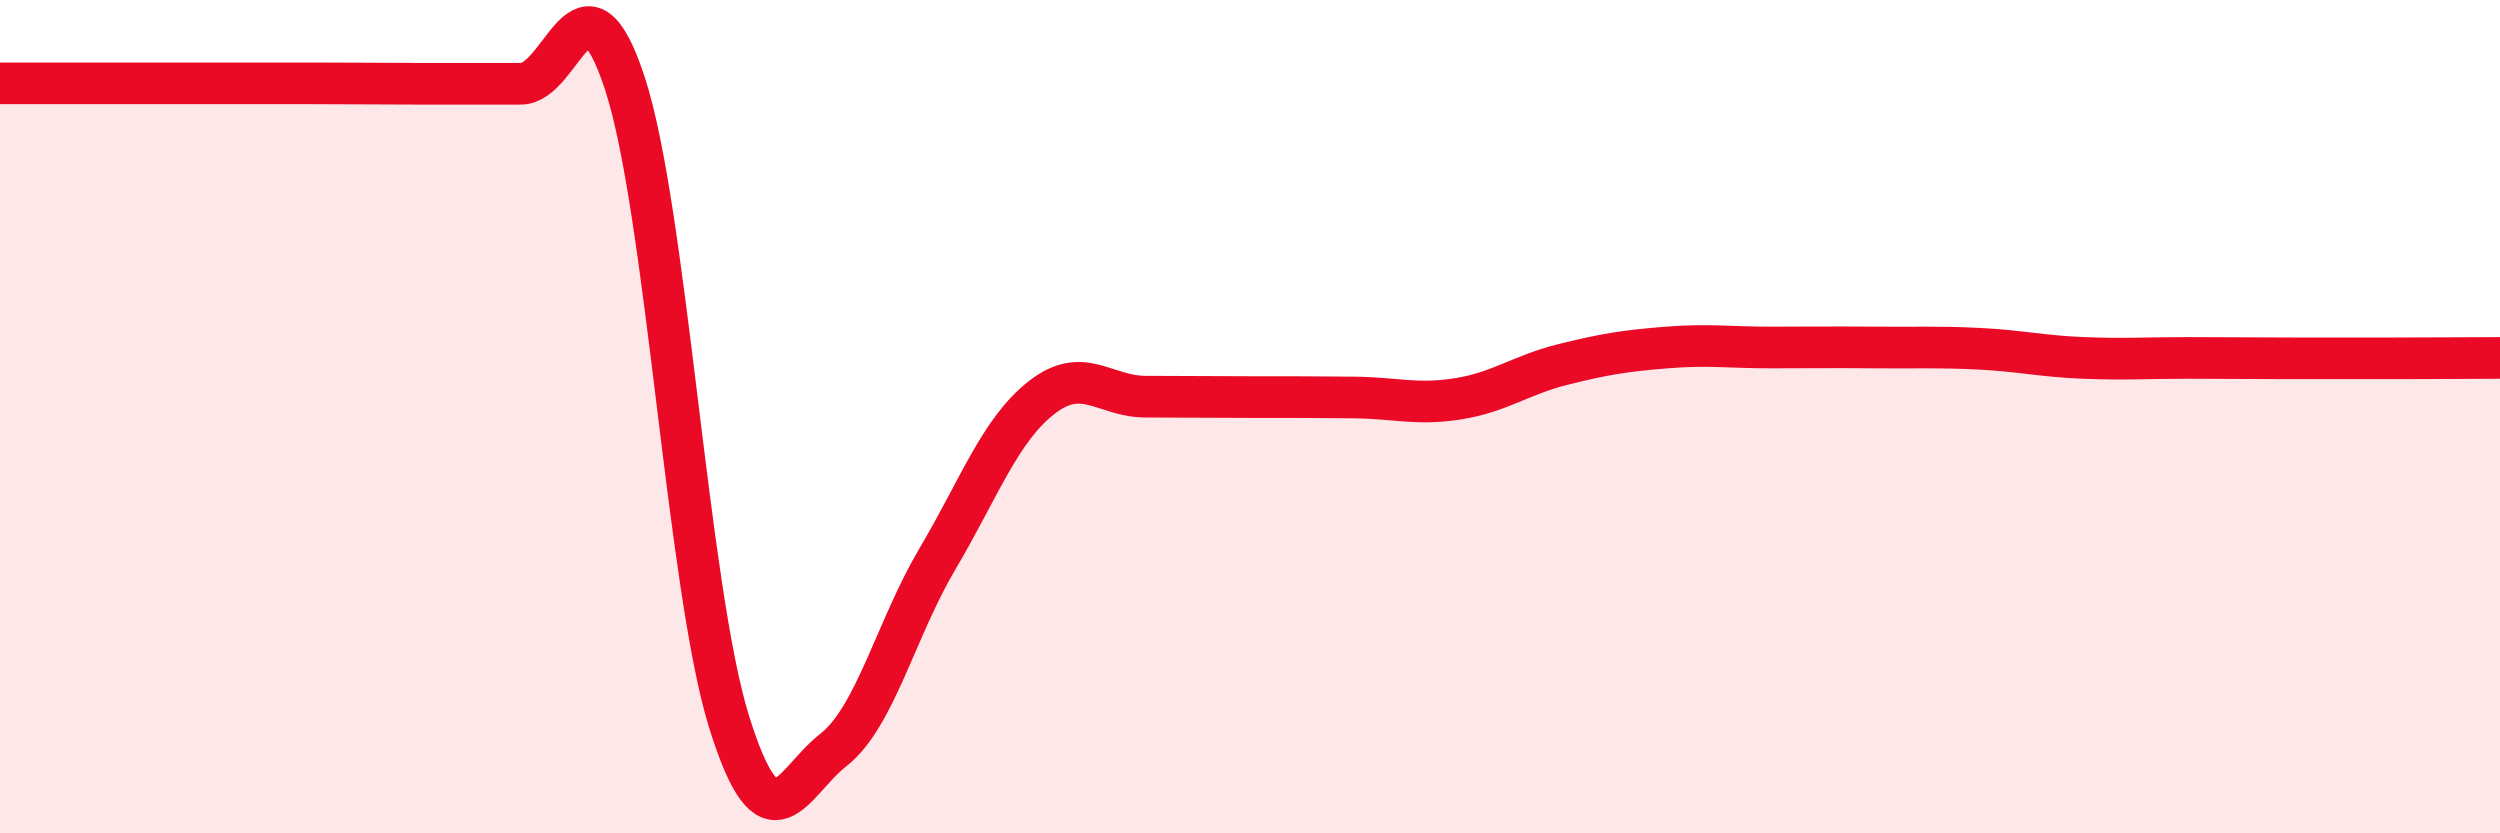
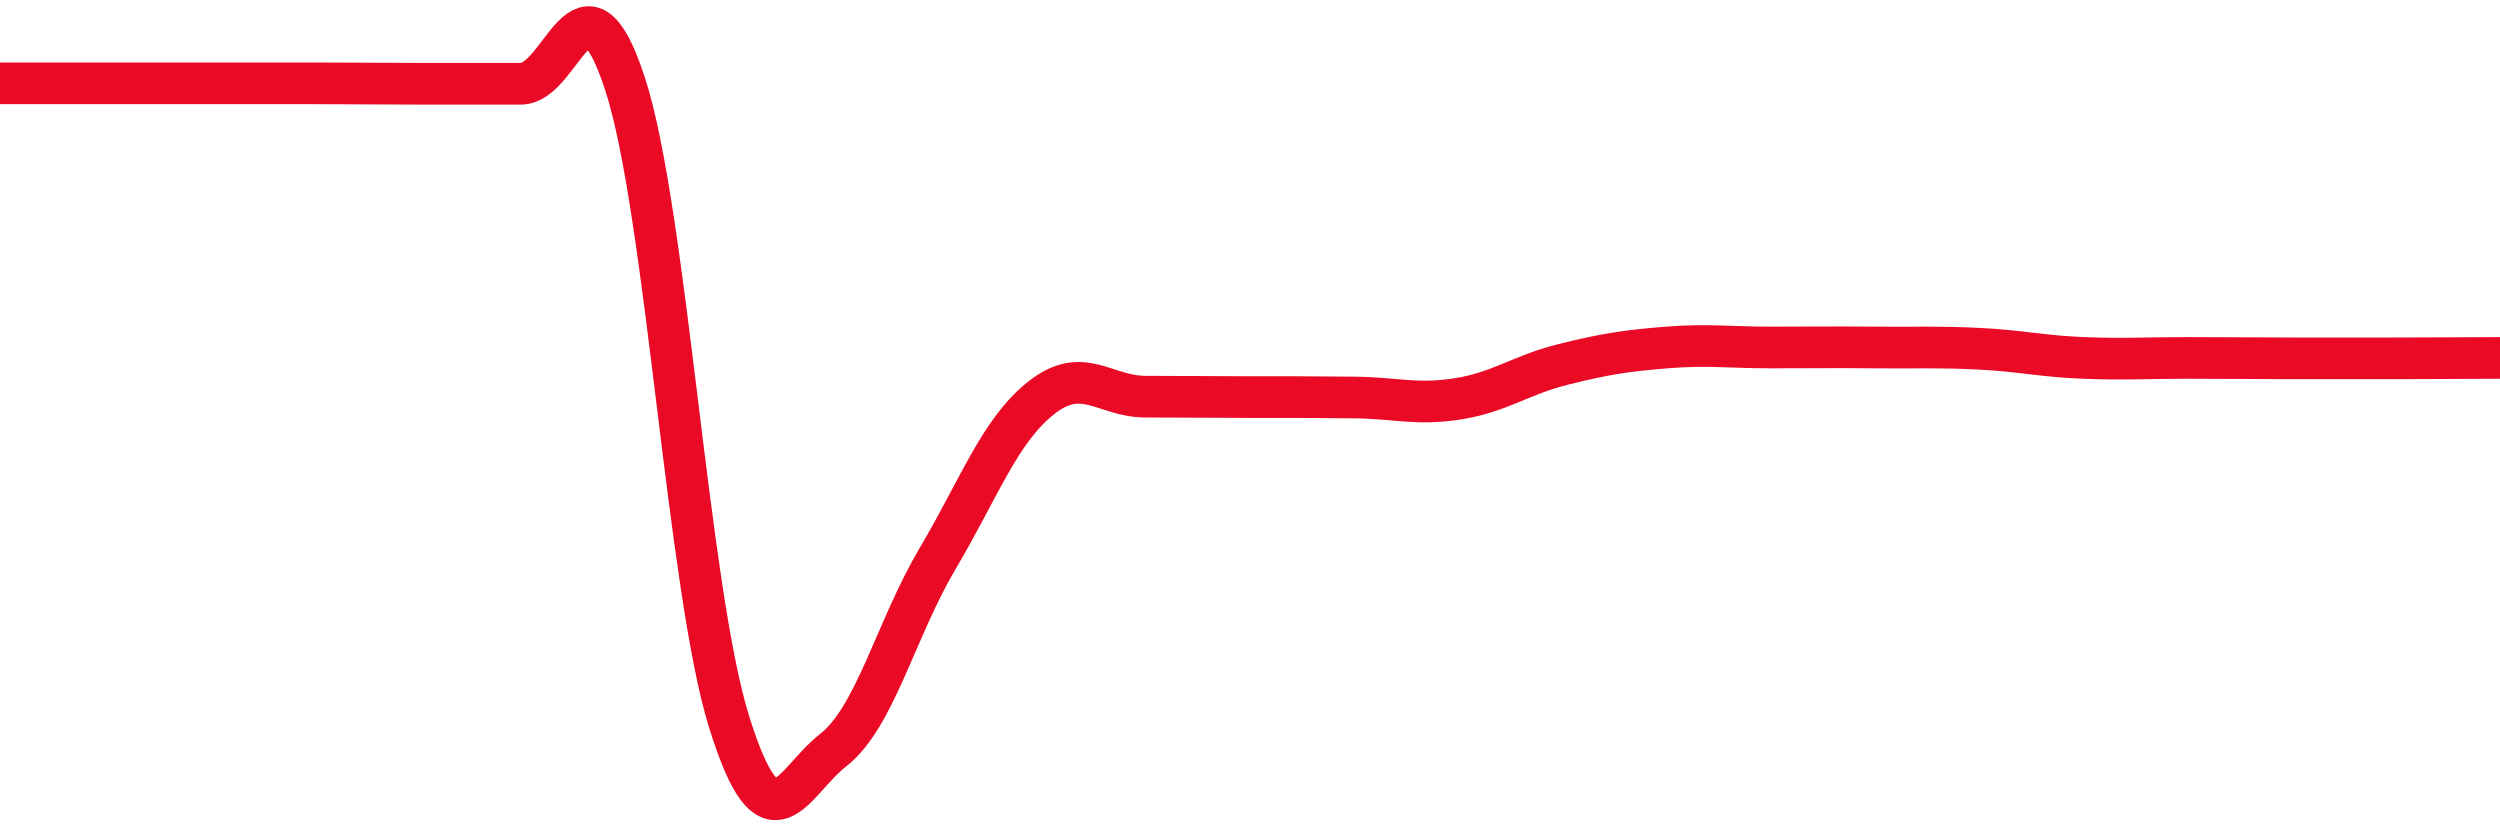
<svg xmlns="http://www.w3.org/2000/svg" width="60" height="20" viewBox="0 0 60 20">
-   <path d="M 0,2 C 0.5,2 1.5,2 2.5,2 C 3.5,2 4,2 5,2 C 6,2 6.5,2 7.5,2 C 8.5,2 9,2.01 10,2.01 C 11,2.01 11.5,2.01 12.5,2.01 C 13.5,2.01 14,-1.05 15,2.01 C 16,5.07 16.5,14.13 17.5,17.33 C 18.5,20.53 19,18.78 20,18 C 21,17.22 21.5,15.1 22.5,13.41 C 23.5,11.72 24,10.32 25,9.54 C 26,8.76 26.5,9.52 27.5,9.52 C 28.5,9.52 29,9.53 30,9.53 C 31,9.53 31.5,9.53 32.5,9.54 C 33.5,9.55 34,9.73 35,9.57 C 36,9.41 36.5,9 37.5,8.75 C 38.5,8.5 39,8.42 40,8.34 C 41,8.26 41.5,8.34 42.5,8.34 C 43.5,8.34 44,8.33 45,8.34 C 46,8.35 46.5,8.32 47.5,8.37 C 48.5,8.42 49,8.55 50,8.59 C 51,8.63 51.5,8.59 52.5,8.59 C 53.5,8.59 54,8.6 55,8.6 C 56,8.6 56.5,8.6 57.5,8.6 C 58.5,8.6 59.5,8.59 60,8.59L60 20L0 20Z" fill="#EB0A25" opacity="0.1" stroke-linecap="round" stroke-linejoin="round" />
  <path d="M 0,2 C 0.5,2 1.5,2 2.5,2 C 3.5,2 4,2 5,2 C 6,2 6.5,2 7.5,2 C 8.5,2 9,2.01 10,2.01 C 11,2.01 11.5,2.01 12.5,2.01 C 13.5,2.01 14,-1.05 15,2.01 C 16,5.07 16.5,14.13 17.5,17.33 C 18.5,20.53 19,18.78 20,18 C 21,17.22 21.5,15.1 22.5,13.41 C 23.5,11.72 24,10.32 25,9.54 C 26,8.76 26.5,9.52 27.5,9.52 C 28.5,9.52 29,9.53 30,9.53 C 31,9.53 31.5,9.53 32.5,9.54 C 33.5,9.55 34,9.73 35,9.57 C 36,9.41 36.5,9 37.5,8.75 C 38.5,8.5 39,8.42 40,8.34 C 41,8.26 41.5,8.34 42.5,8.34 C 43.5,8.34 44,8.33 45,8.34 C 46,8.35 46.5,8.32 47.5,8.37 C 48.5,8.42 49,8.55 50,8.59 C 51,8.63 51.5,8.59 52.5,8.59 C 53.5,8.59 54,8.6 55,8.6 C 56,8.6 56.5,8.6 57.5,8.6 C 58.5,8.6 59.5,8.59 60,8.59" stroke="#EB0A25" stroke-width="1" fill="none" stroke-linecap="round" stroke-linejoin="round" />
</svg>